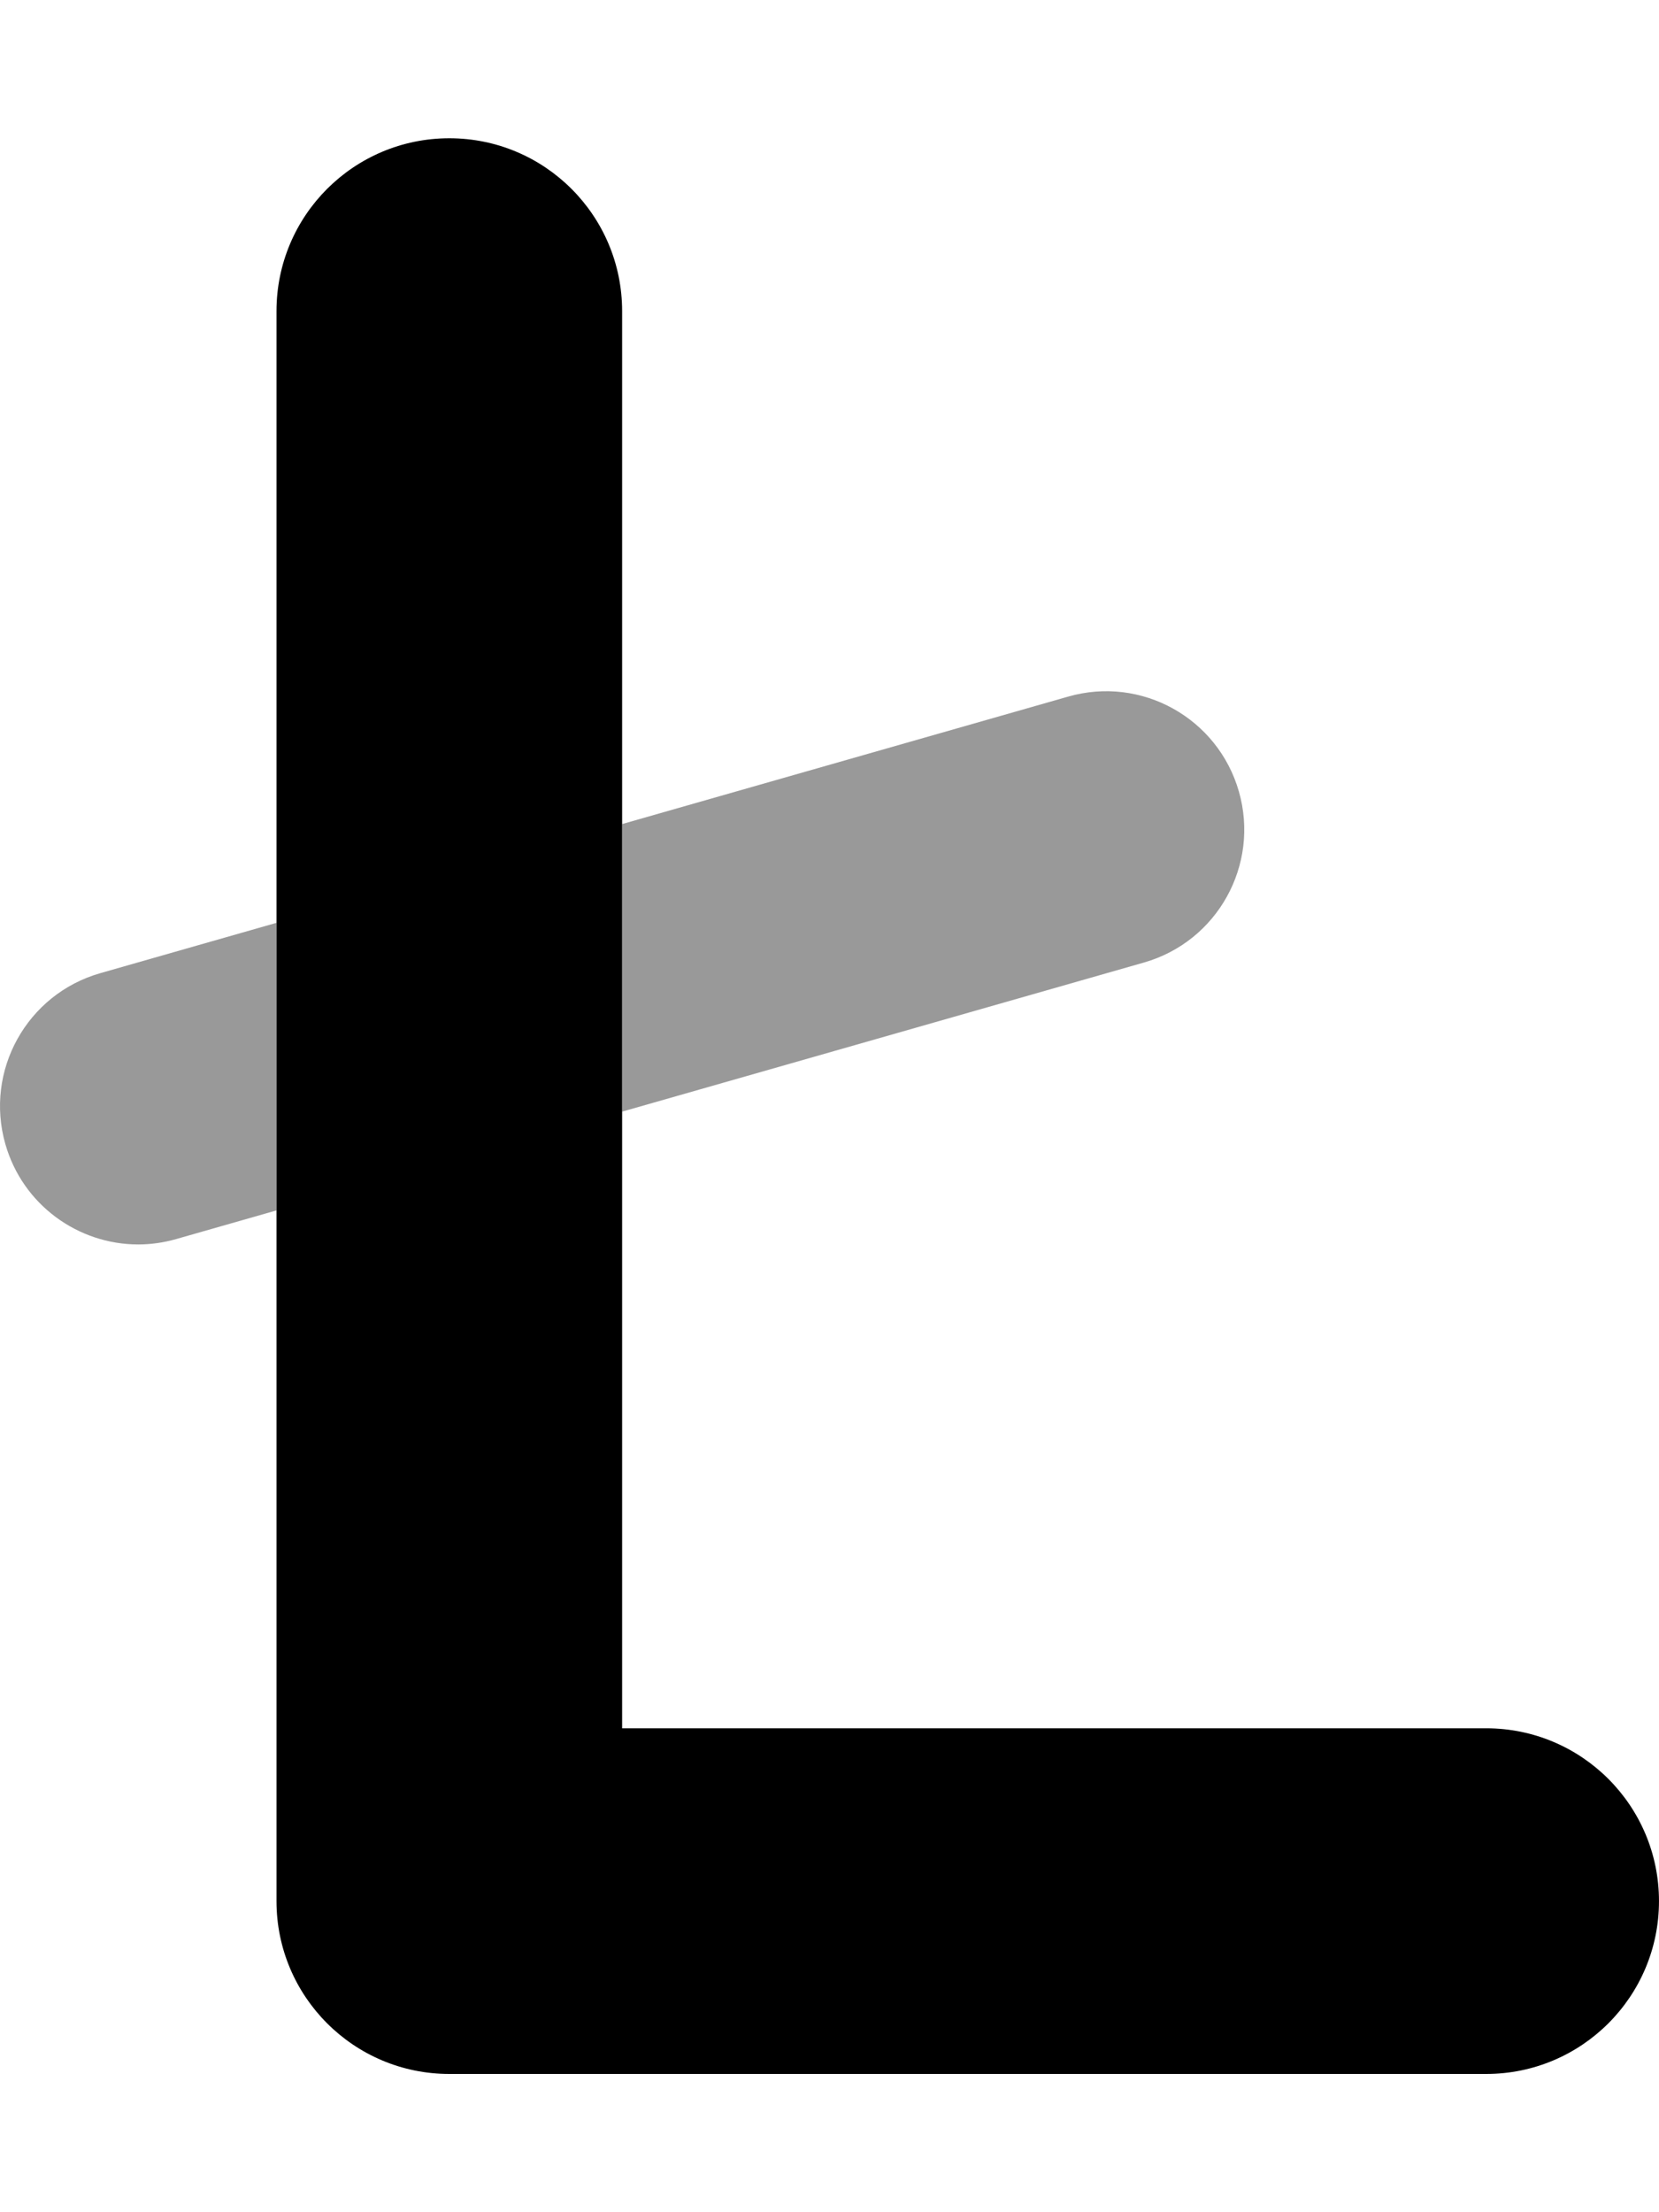
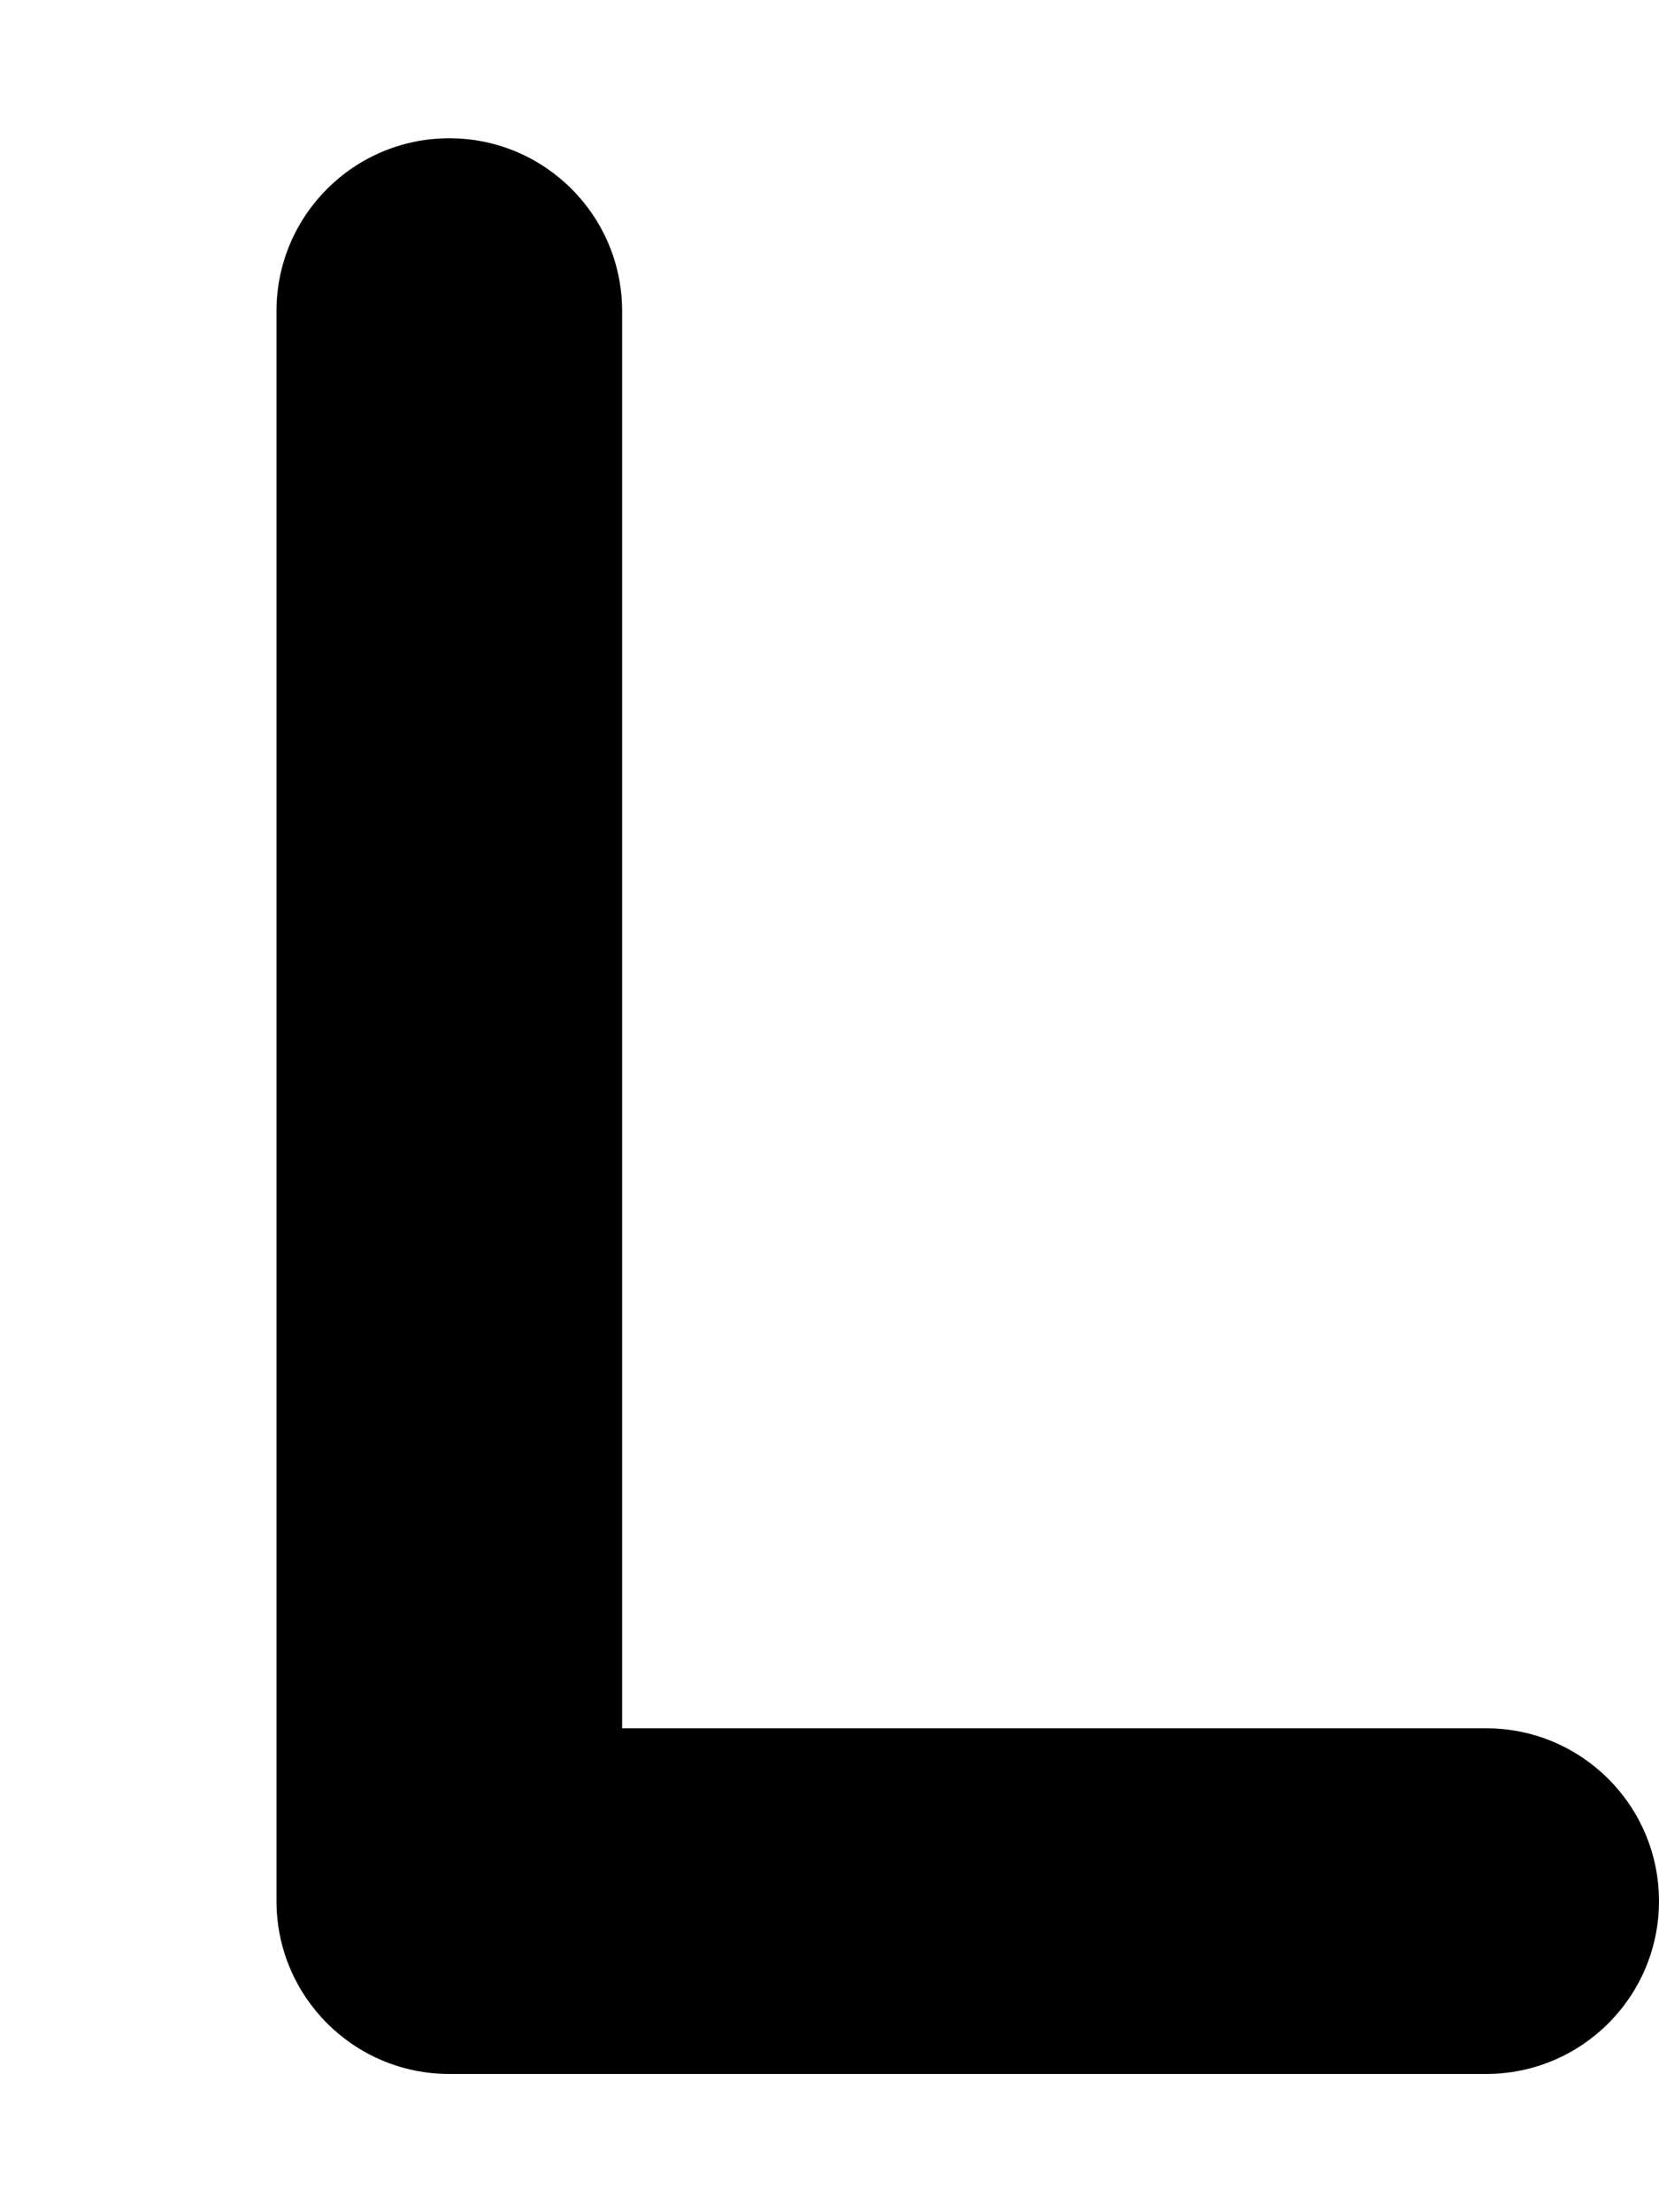
<svg xmlns="http://www.w3.org/2000/svg" viewBox="0 0 384 512">
  <defs>
    <style>.fa-secondary{opacity:.4}</style>
  </defs>
-   <path d="M1.241 264.797C5.257 278.844 18.069 288.016 31.991 288.016C34.897 288.016 37.866 287.609 40.804 286.766L64.001 280.139V213.58L23.21 225.234C6.225 230.094 -3.618 247.797 1.241 264.797ZM286.764 183.203C281.905 166.219 264.233 156.328 247.202 161.234L144.003 190.721V257.279L264.796 222.766C281.78 217.906 291.624 200.203 286.764 183.203Z" class="fa-secondary" />
  <path d="M383.996 440C383.996 462.092 366.088 480 343.996 480H104C81.908 480 64 462.092 64 440V72C64 49.906 81.906 32 104 32C126.092 32 143.998 49.906 143.998 72V400H343.996C366.088 400 383.996 417.908 383.996 440Z" class="fa-primary" />
</svg>